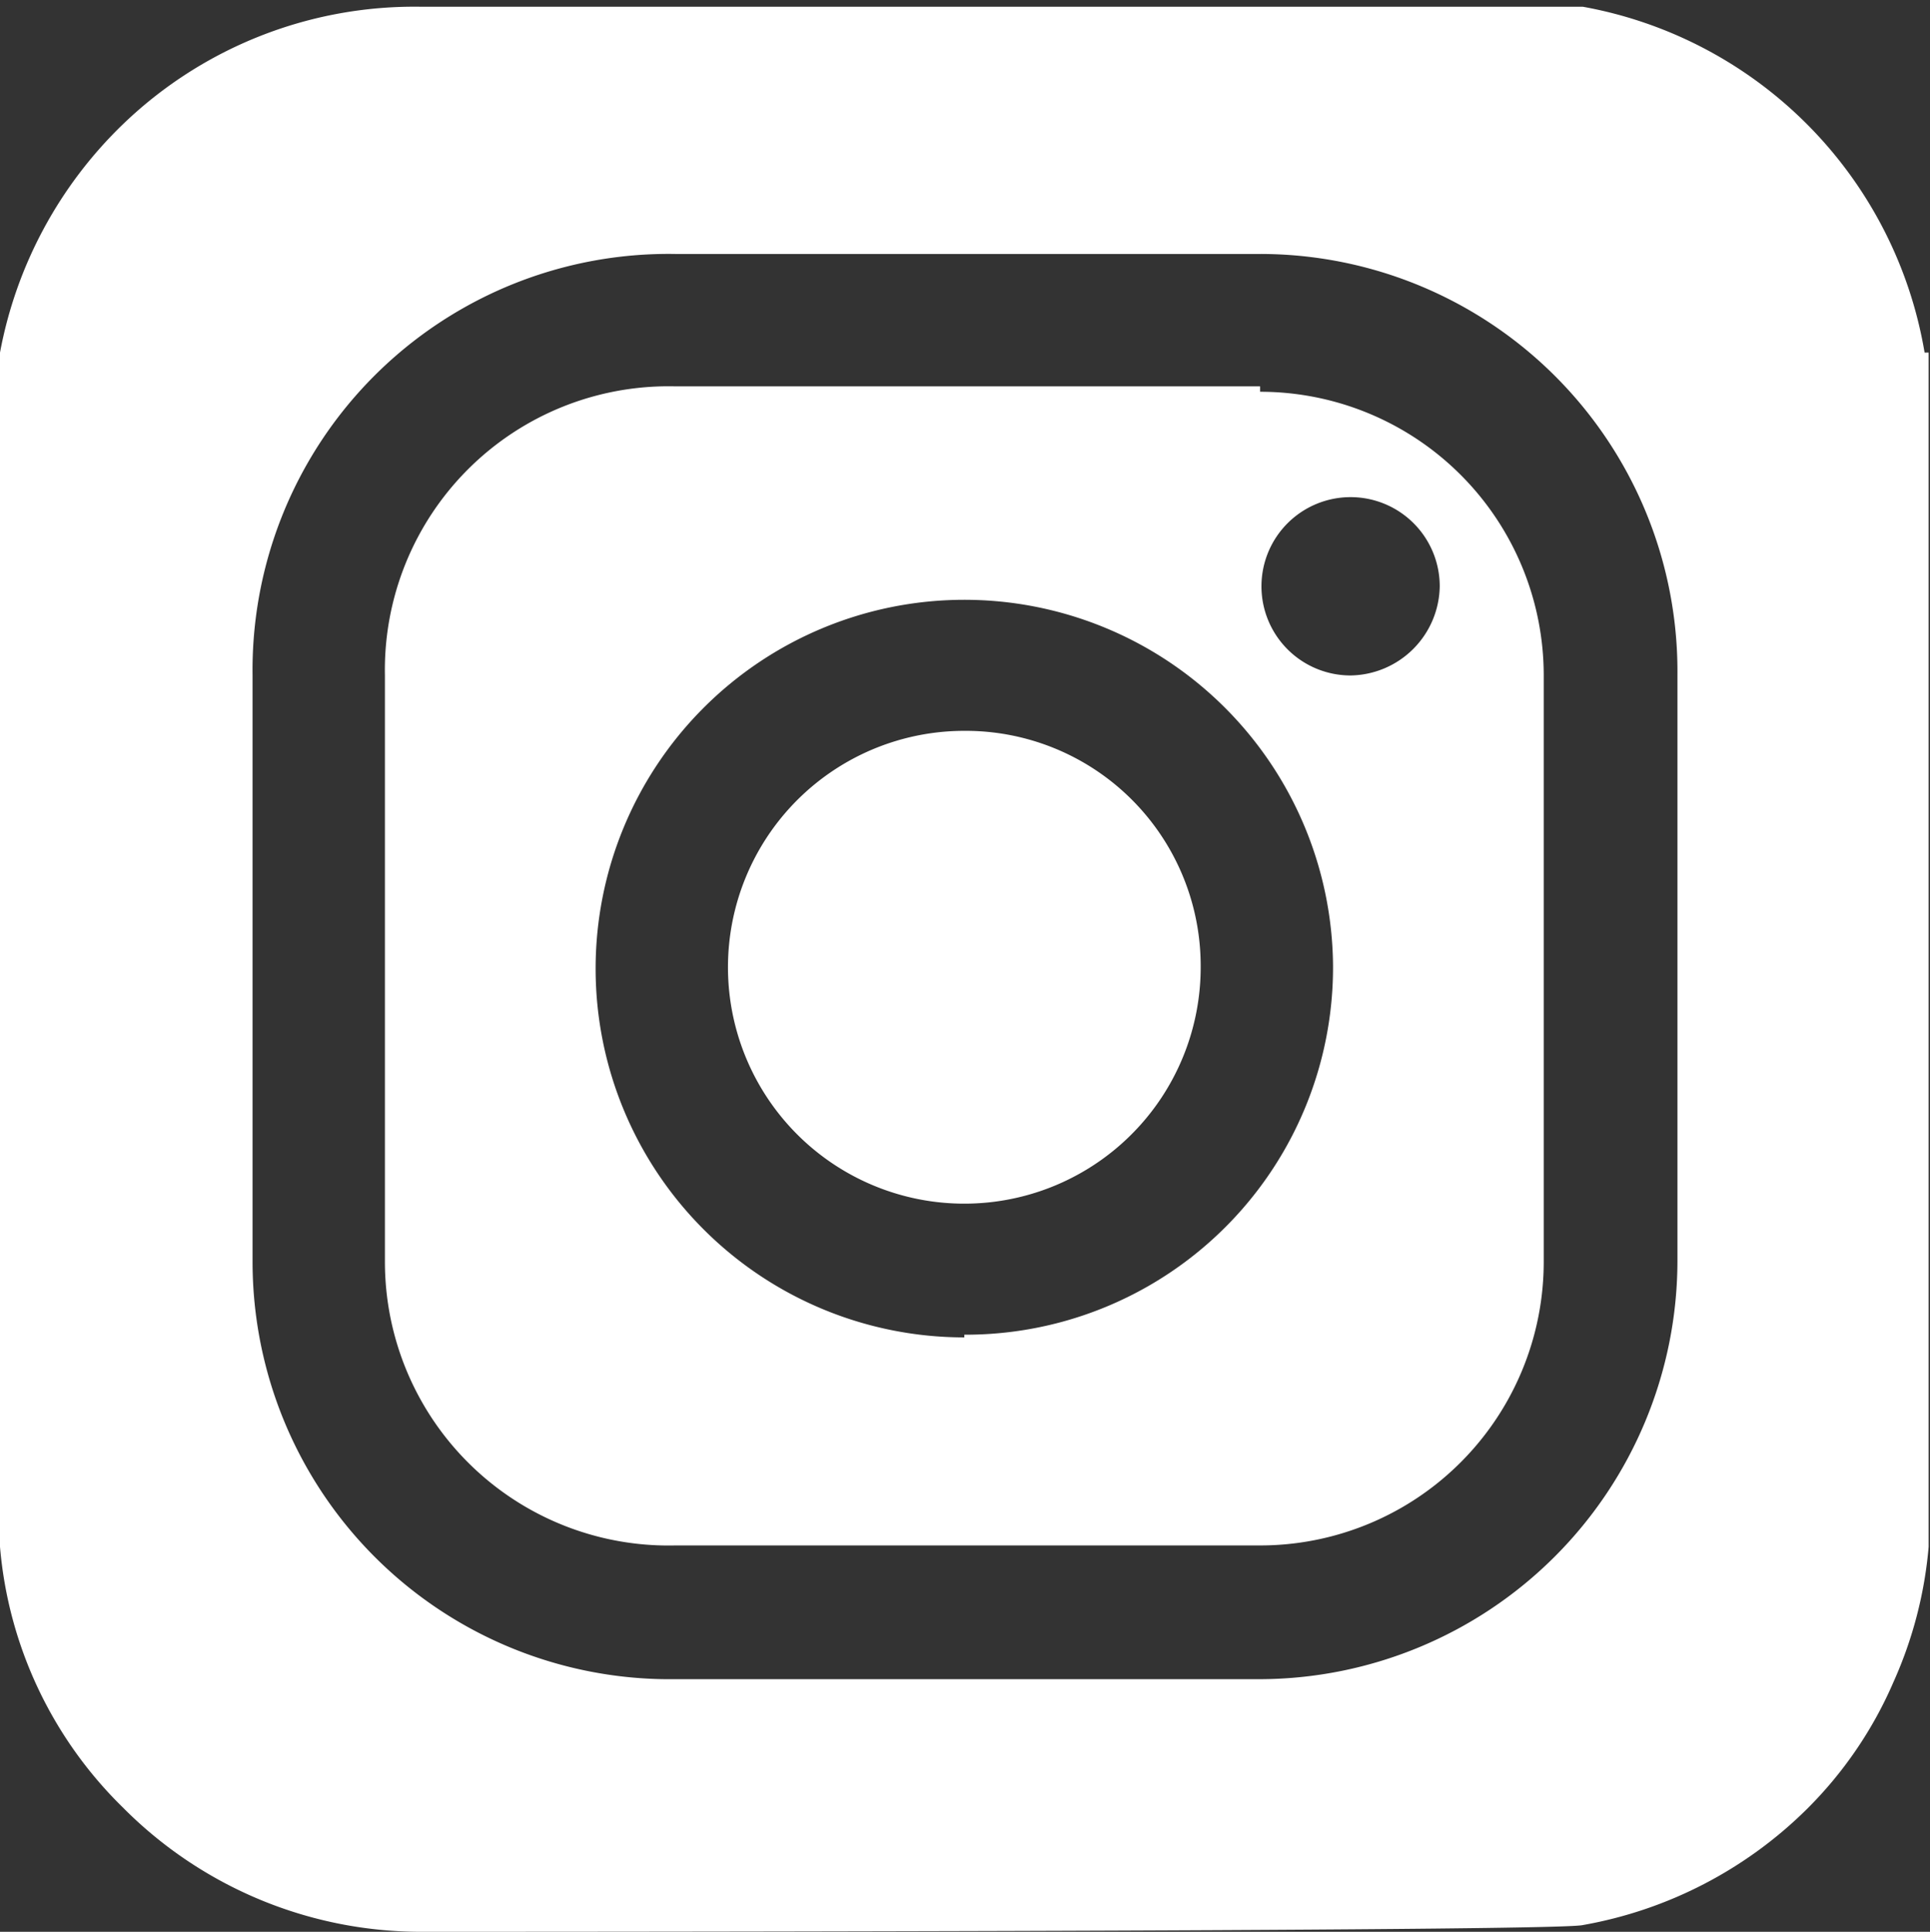
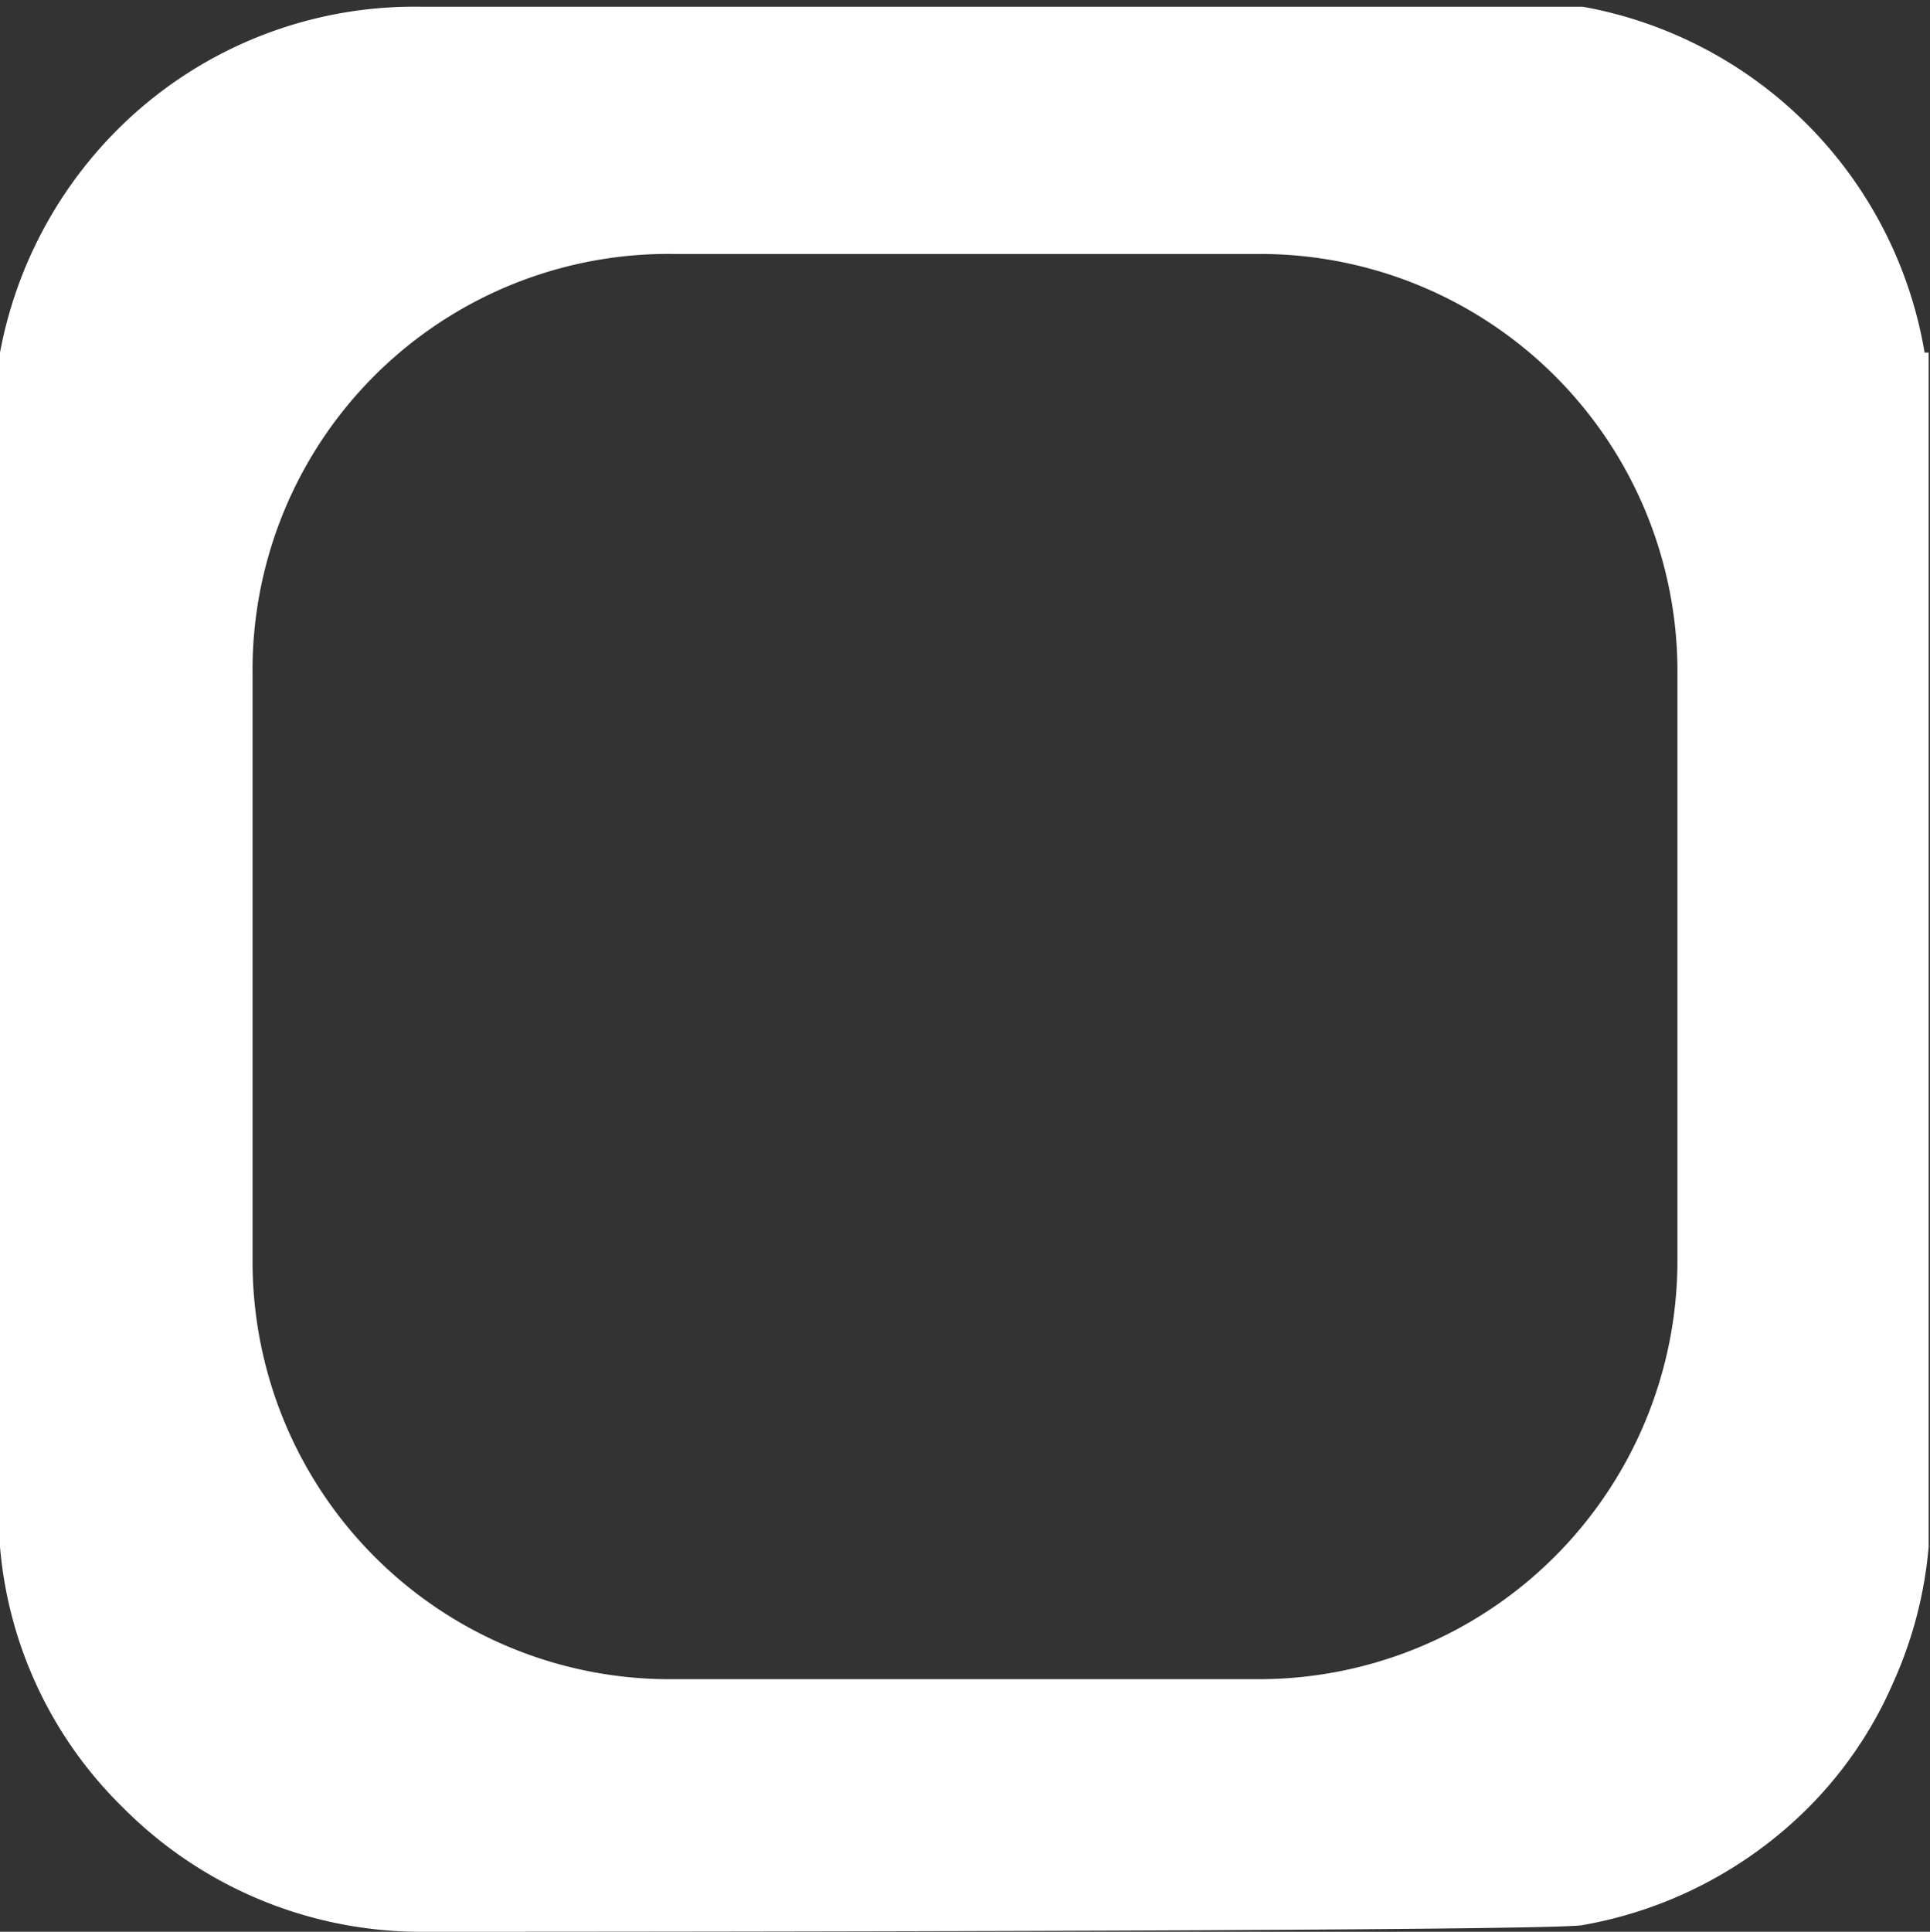
<svg xmlns="http://www.w3.org/2000/svg" viewBox="0 0 14.29 14.3">
  <rect x="0" y="0" width="14.29" height="14.3" fill="#333333" stroke="none" />
  <g id="レイヤー_2" data-name="レイヤー 2">
    <g id="レイヤー_1-2" data-name="レイヤー 1">
-       <path d="M9.33,2.86H5A2.1,2.1,0,0,0,2.85,5V9.34A2.1,2.1,0,0,0,5,11.44H9.33a2.1,2.1,0,0,0,2.1-2.1V5a2.1,2.1,0,0,0-2.1-2.1m-2.19,7A2.73,2.73,0,1,1,9.87,7.15,2.72,2.72,0,0,1,7.14,9.88M10,5a.66.66,0,1,1,.66-.66A.67.67,0,0,1,10,5" style="fill:#fff" />
-       <path d="M7.14,5.41A1.75,1.75,0,1,0,8.89,7.15,1.74,1.74,0,0,0,7.14,5.41" style="fill:#fff" />
      <path d="M14.25,2.61A3.13,3.13,0,0,0,11.72.05c-.18,0-8.28,0-8.6,0A3.11,3.11,0,0,0,.91.92,3.15,3.15,0,0,0,0,2.61c0,.17,0,8.75,0,8.84a3.06,3.06,0,0,0,.91,1.93,3.11,3.11,0,0,0,2.21.92c.32,0,8.42,0,8.6-.05a3.13,3.13,0,0,0,1.66-.86,3,3,0,0,0,.64-.94,3.08,3.08,0,0,0,.26-1c0-.09,0-8.67,0-8.84M12.42,9.34a3.1,3.1,0,0,1-3.09,3.09H5A3.09,3.09,0,0,1,1.87,9.34V5A3.08,3.08,0,0,1,5,1.88H9.33A3.09,3.09,0,0,1,12.42,5Z" style="fill:#fff" />
    </g>
  </g>
</svg>